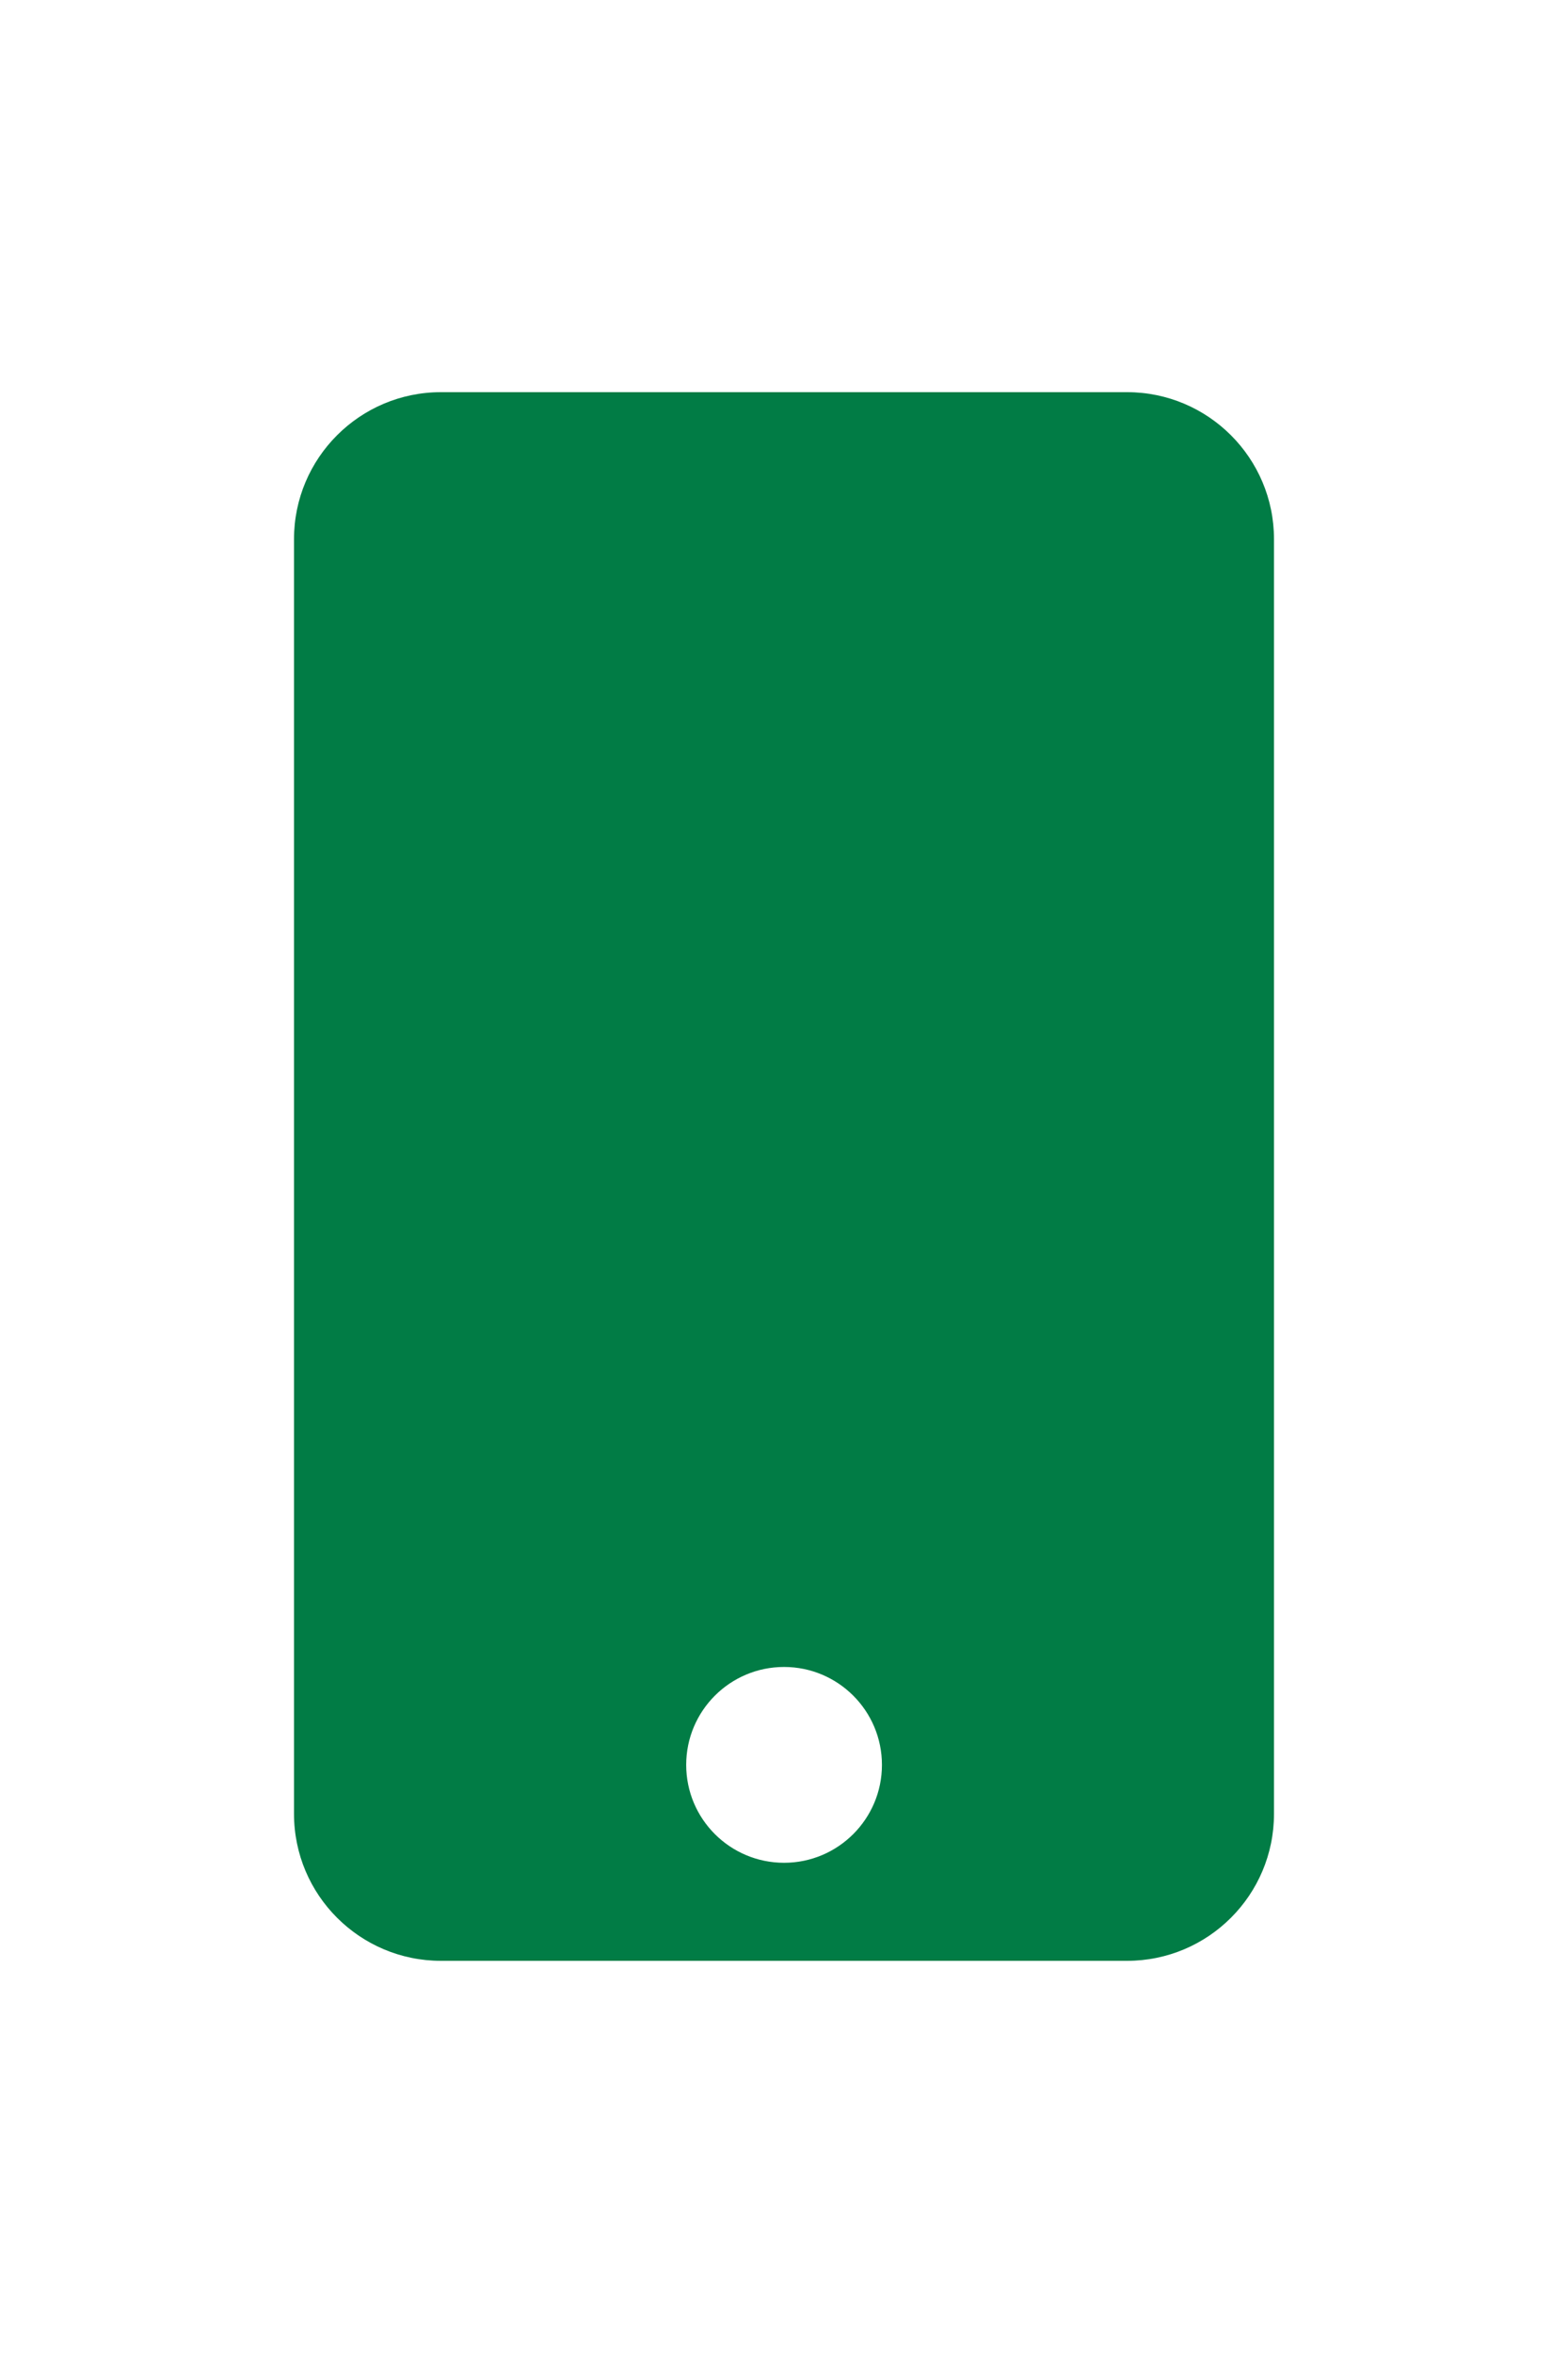
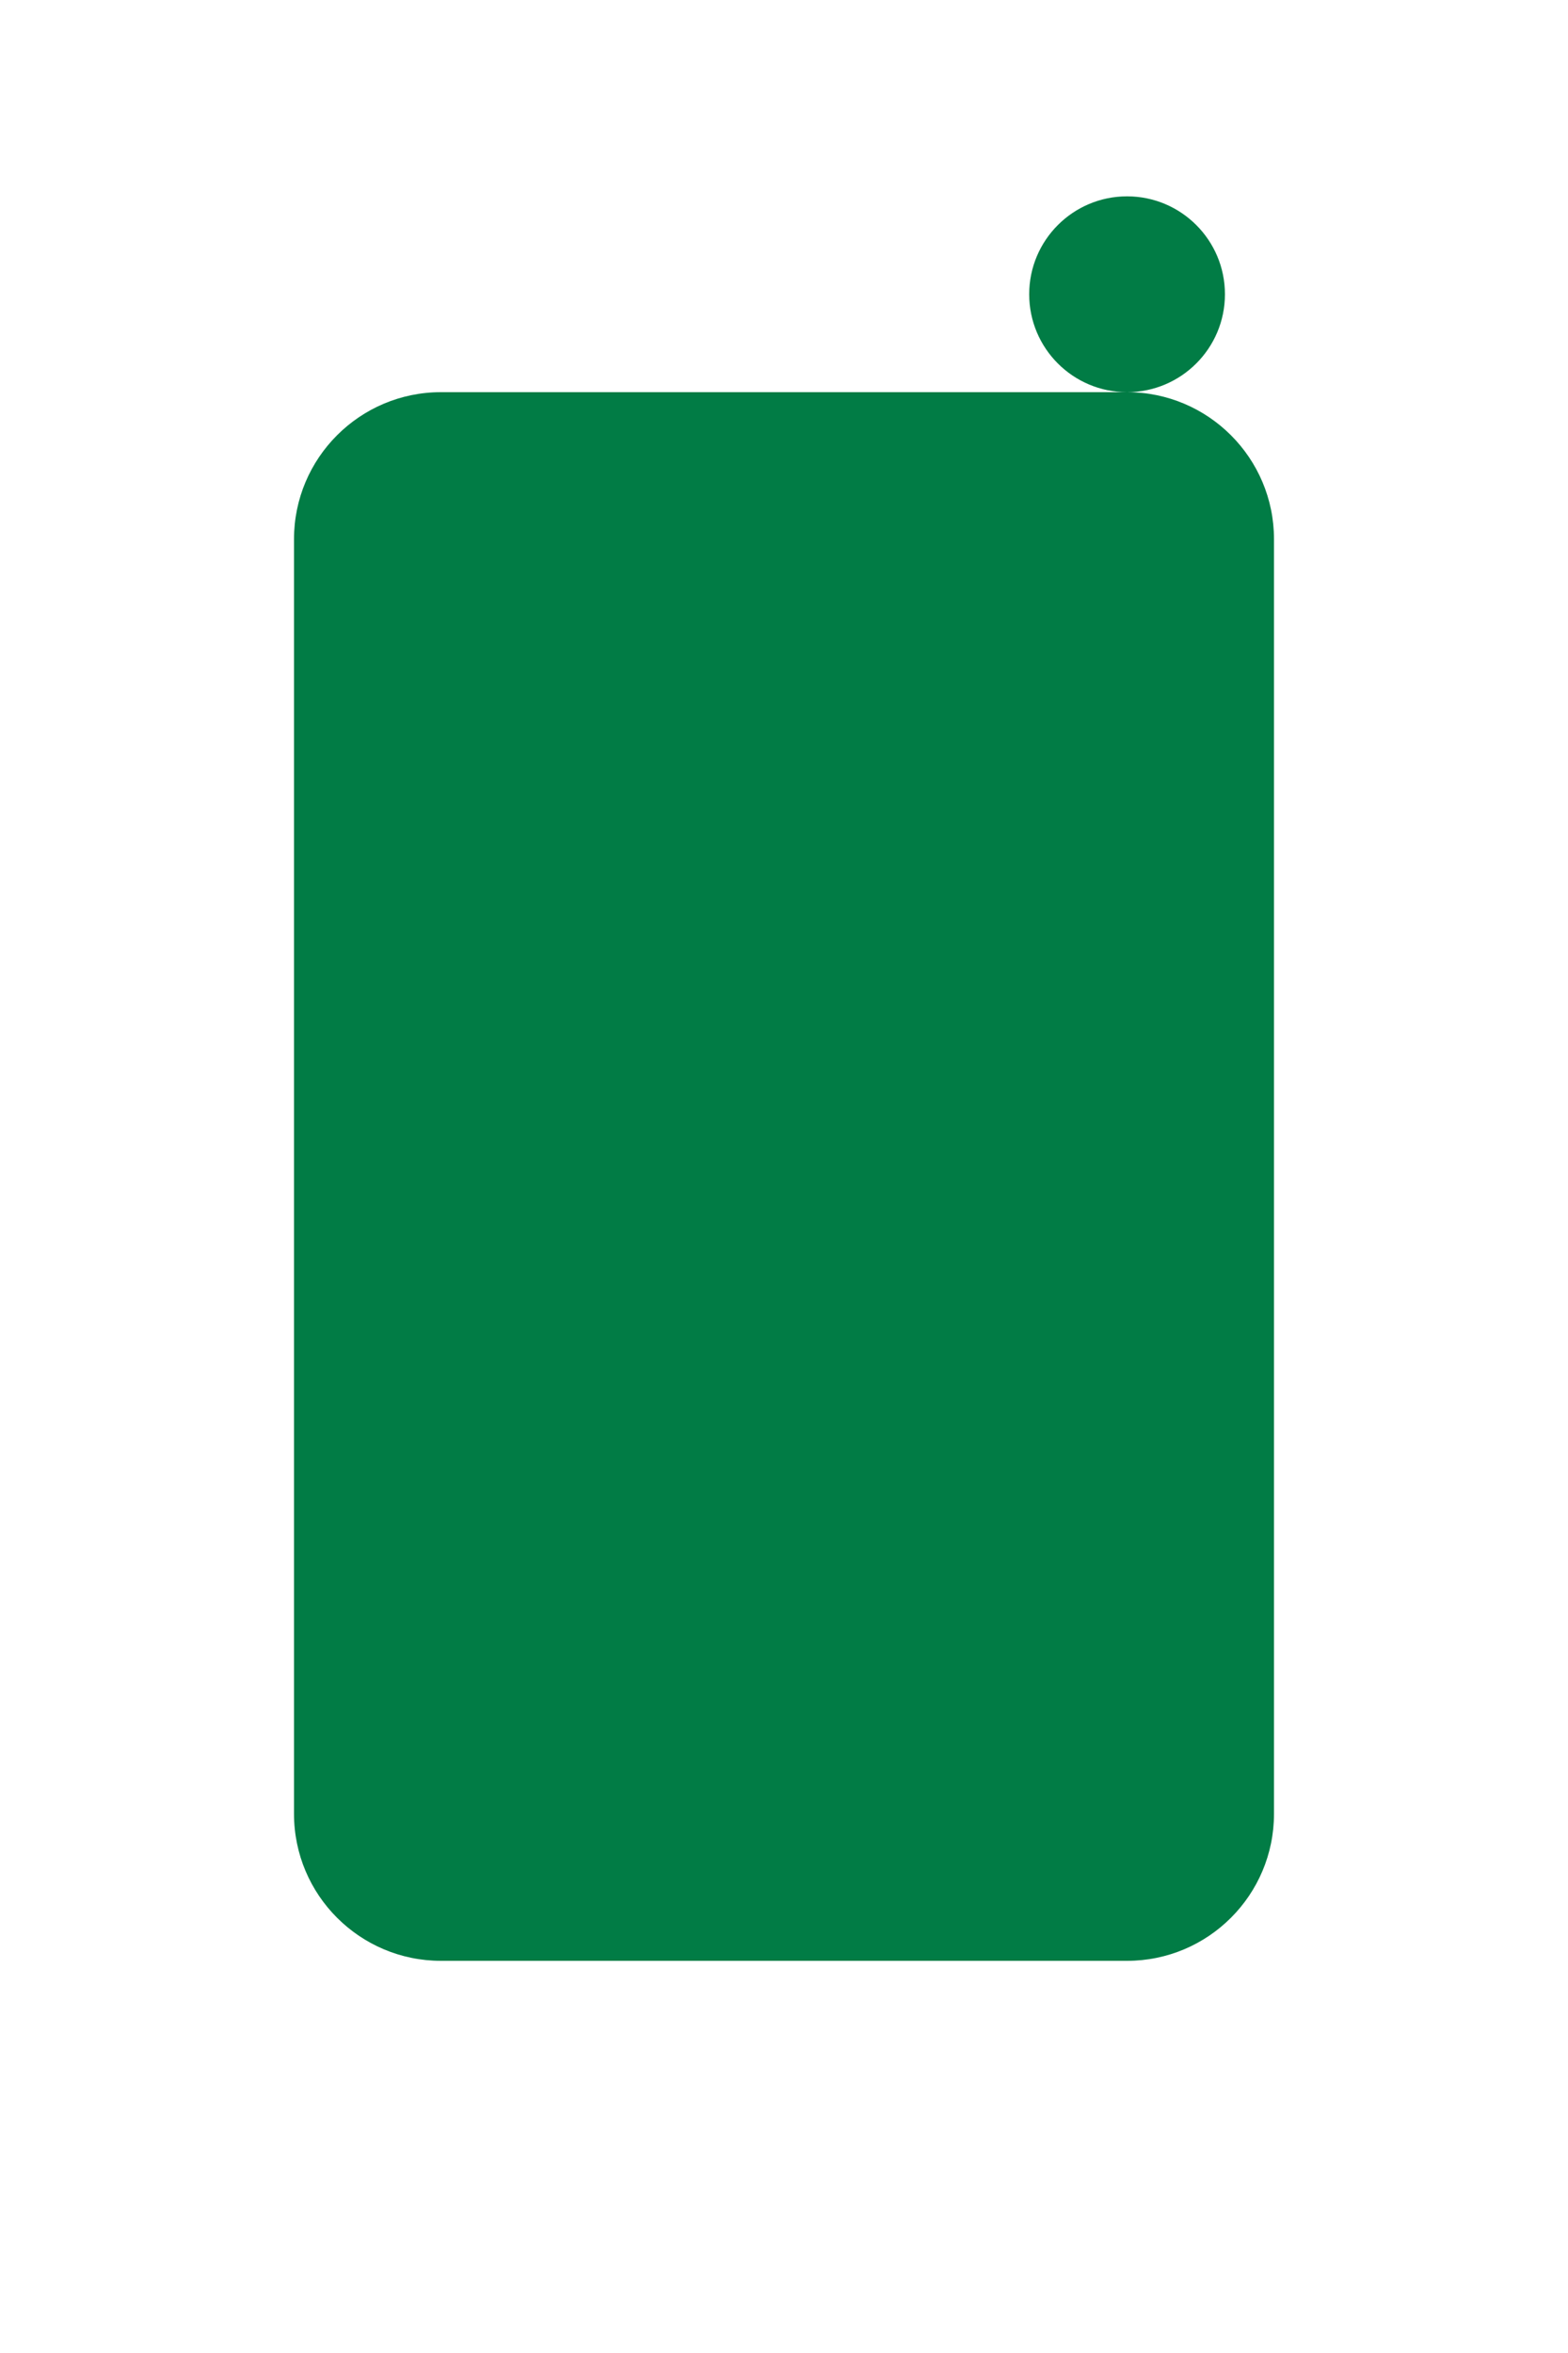
<svg xmlns="http://www.w3.org/2000/svg" fill="#017c45" width="20px" height="30px" viewBox="-4.5 0 24 24">
-   <path d="m12.75 0h-10.5c-1.243 0-2.25 1.008-2.25 2.25v19.5c0 1.243 1.008 2.25 2.25 2.25h10.5c1.243 0 2.25-1.007 2.25-2.25v-19.5c0-1.243-1.008-2.25-2.25-2.25zm-5.25 22.5c-.827-.001-1.497-.671-1.497-1.498s.671-1.498 1.498-1.498 1.498.671 1.498 1.498c0 .414-.168.788-.439 1.059-.271.271-.646.439-1.06.439h-.001z" />
+   <path d="m12.75 0h-10.5c-1.243 0-2.25 1.008-2.25 2.25v19.5c0 1.243 1.008 2.25 2.25 2.25h10.5c1.243 0 2.25-1.007 2.25-2.25v-19.5c0-1.243-1.008-2.25-2.25-2.25zc-.827-.001-1.497-.671-1.497-1.498s.671-1.498 1.498-1.498 1.498.671 1.498 1.498c0 .414-.168.788-.439 1.059-.271.271-.646.439-1.06.439h-.001z" />
</svg>